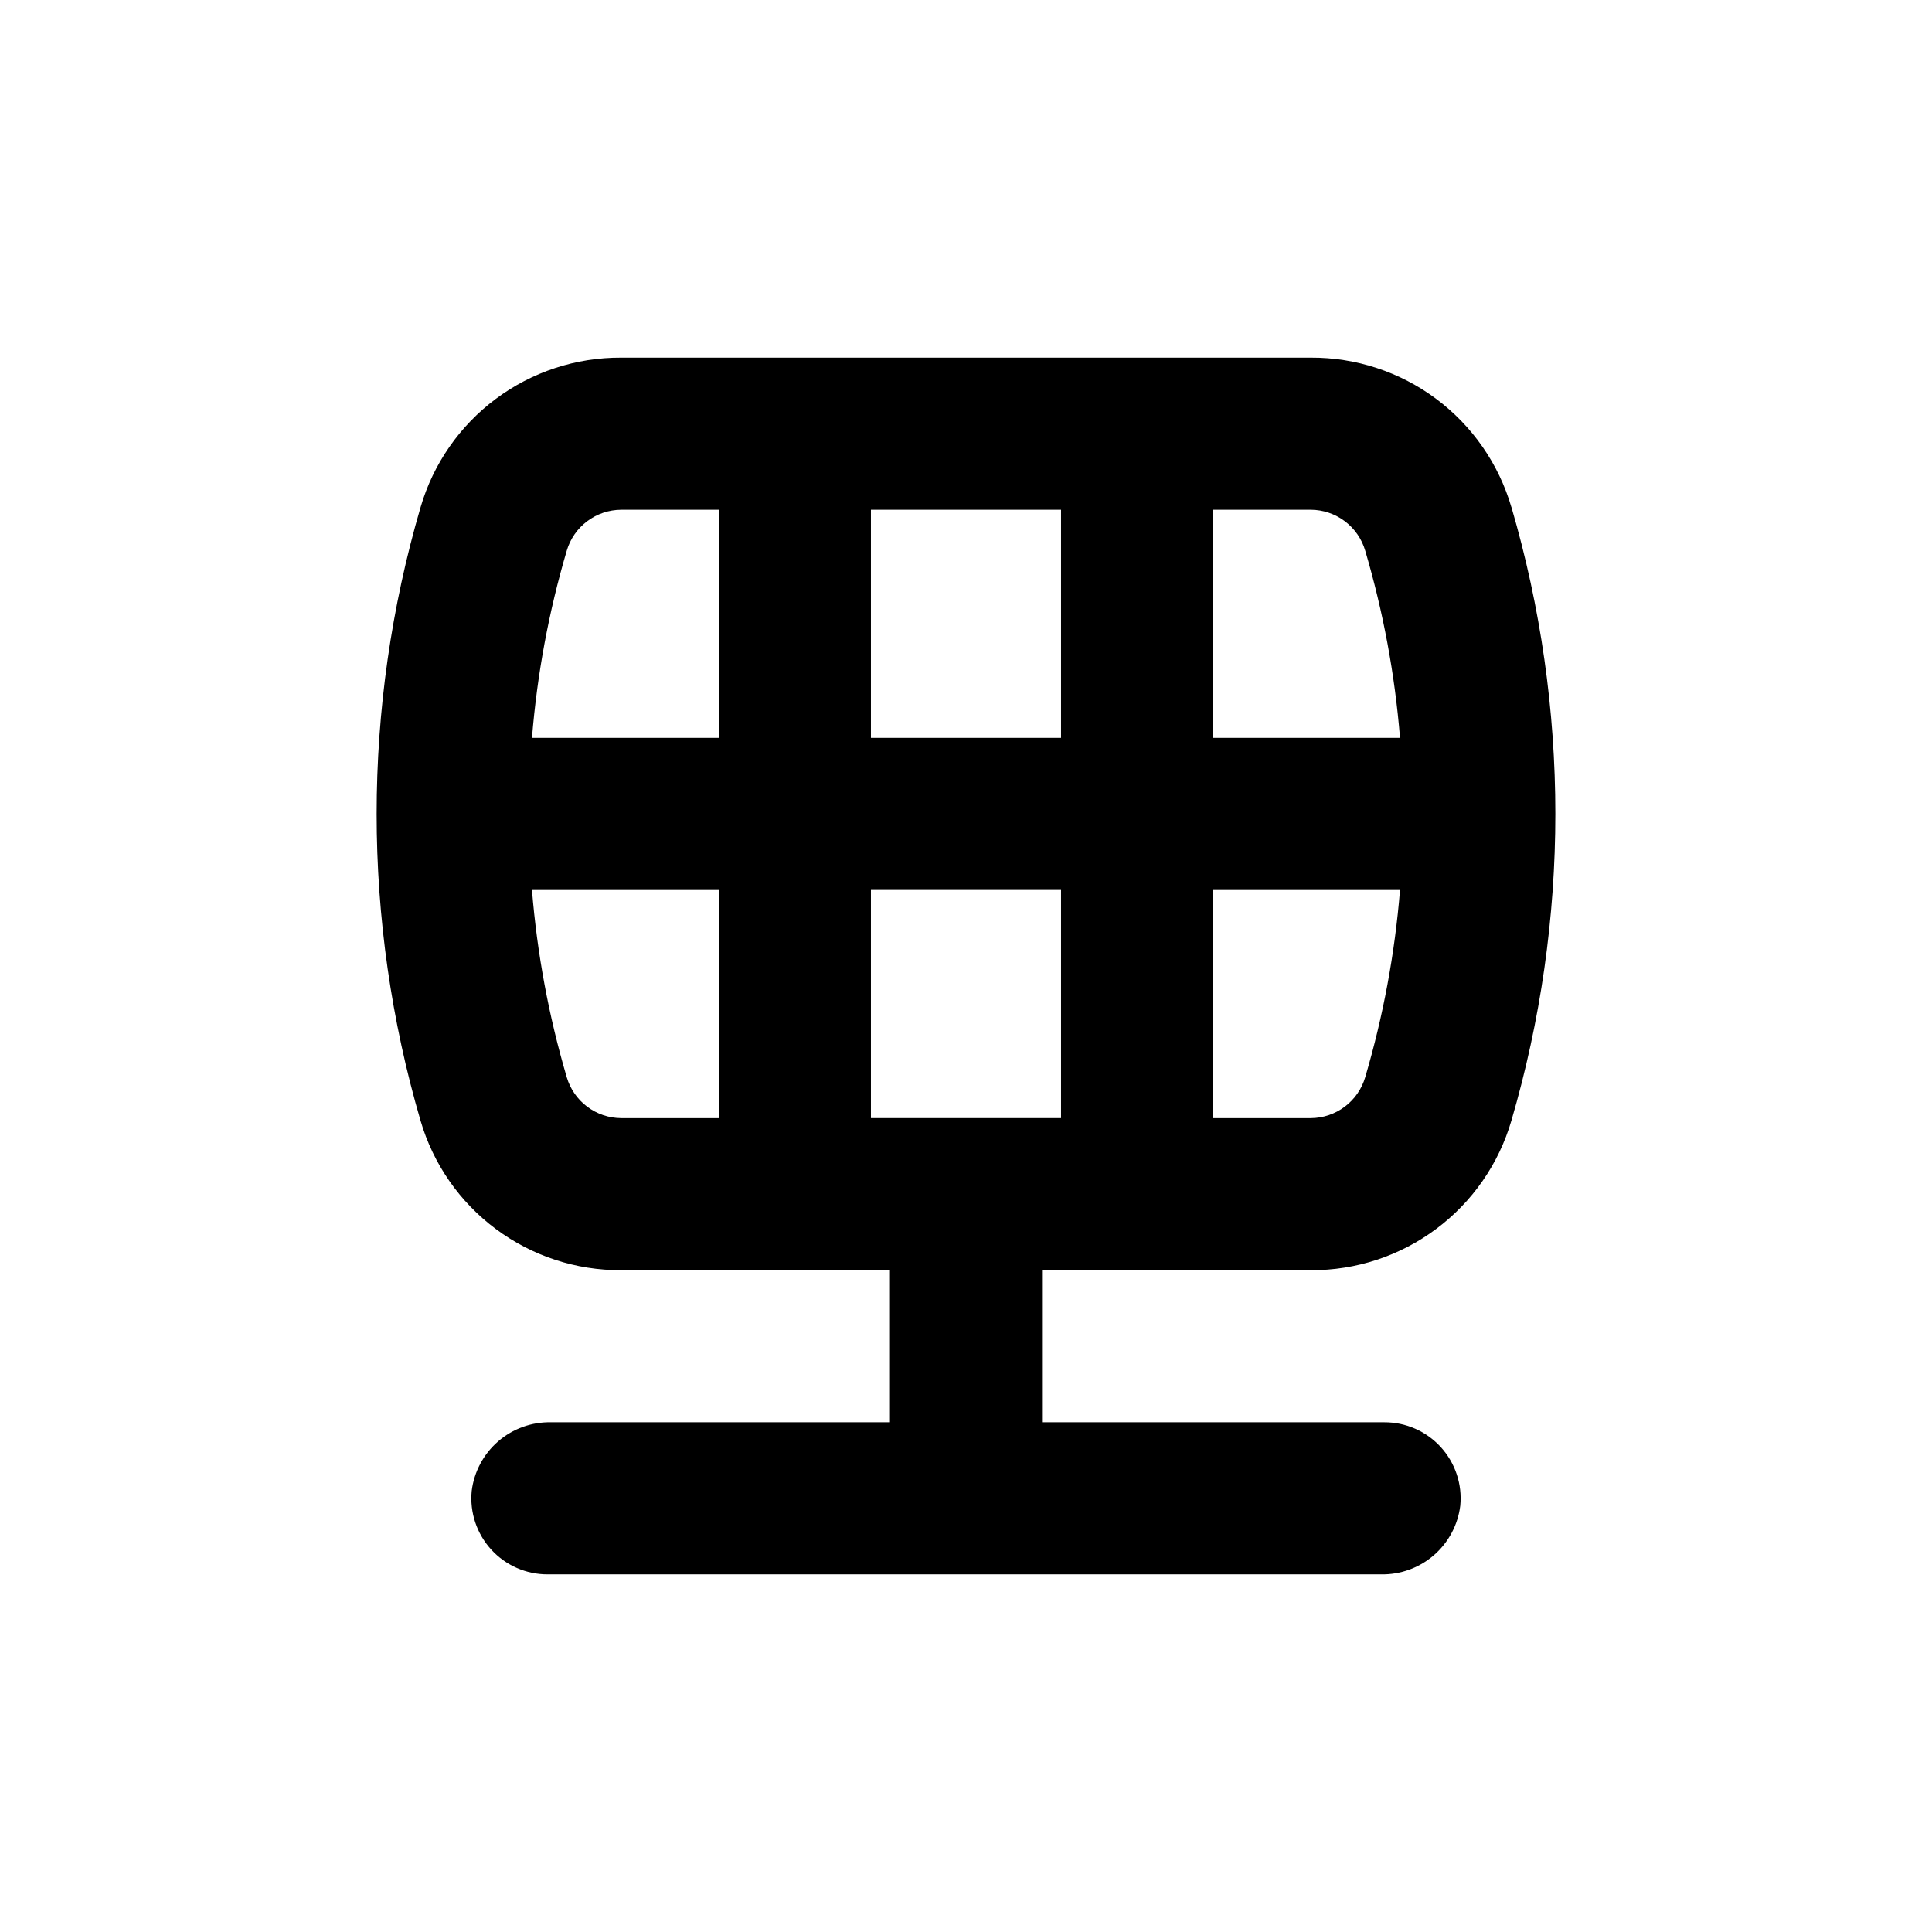
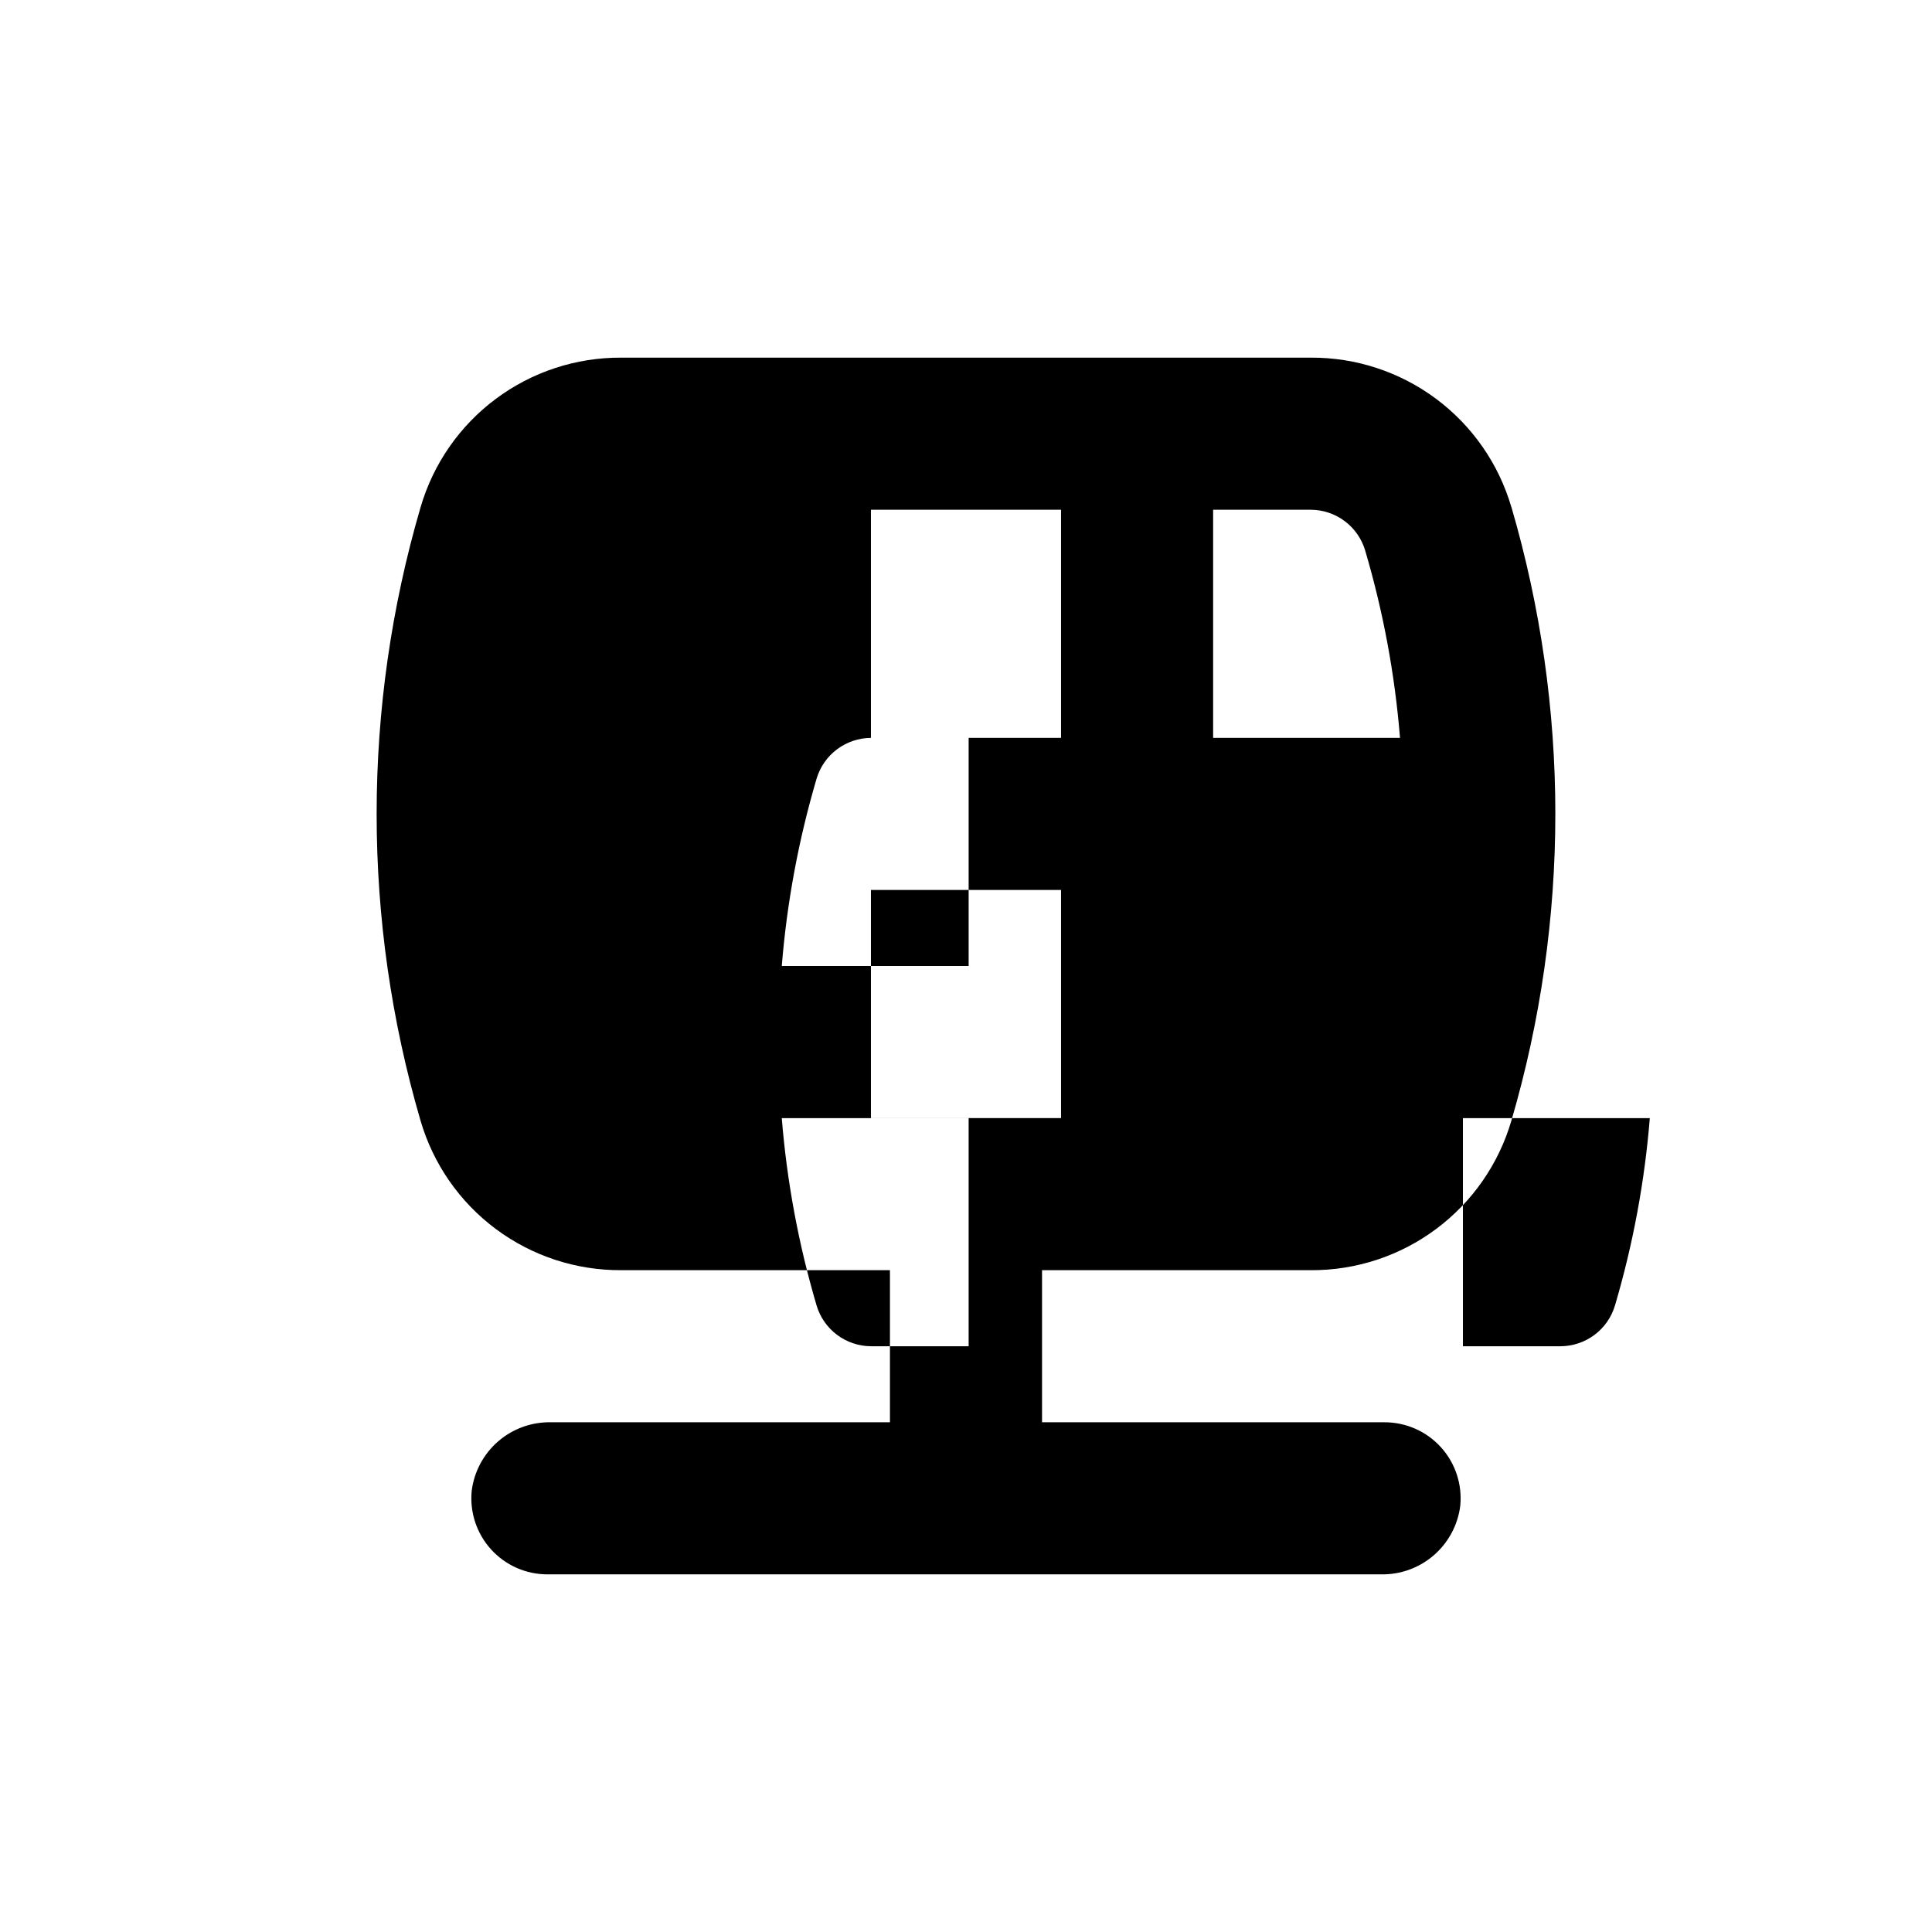
<svg xmlns="http://www.w3.org/2000/svg" fill="#000000" width="800px" height="800px" version="1.1" viewBox="144 144 512 512">
-   <path d="m544.54 278.43c-3.352-11.488-10.352-21.57-19.941-28.723-9.59-7.152-21.246-10.988-33.211-10.926h-182.78c-11.965-0.062-23.625 3.773-33.215 10.926-9.59 7.152-16.59 17.234-19.938 28.723-15.523 53.082-15.523 109.5 0 162.58 3.356 11.477 10.359 21.551 19.949 28.691 9.59 7.144 21.242 10.973 33.203 10.91h71.238v40.305h-89.832c-5.129-0.102-10.117 1.699-13.996 5.059-3.879 3.359-6.379 8.035-7.012 13.129-0.555 5.676 1.32 11.32 5.16 15.535 3.84 4.219 9.289 6.609 14.992 6.582h220.82c5.129 0.102 10.117-1.703 13.996-5.062 3.879-3.356 6.379-8.035 7.012-13.125 0.559-5.676-1.316-11.324-5.16-15.539-3.84-4.215-9.289-6.606-14.992-6.578h-90.684v-40.305h71.238c11.965 0.062 23.621-3.773 33.211-10.93 9.59-7.152 16.59-17.234 19.941-28.723 15.52-53.082 15.52-109.5 0-162.58zm-38.746 11.488c4.773 16.18 7.863 32.809 9.223 49.625h-49.527v-60.457h25.898c3.246 0.016 6.398 1.082 8.996 3.031 2.594 1.949 4.492 4.684 5.41 7.801zm-80.609 150.39h-50.379v-60.457h50.379zm-50.379-100.76v-60.457h50.379v60.457zm-66.199-60.457h25.895v60.457h-49.523c1.355-16.816 4.445-33.445 9.219-49.625 0.918-3.117 2.816-5.852 5.414-7.801 2.594-1.949 5.746-3.016 8.996-3.031zm-14.41 150.39c-4.773-16.18-7.863-32.812-9.219-49.625h49.523v60.457h-25.895c-3.25-0.02-6.402-1.082-8.996-3.035-2.598-1.949-4.496-4.684-5.414-7.797zm197.19 10.832h-25.898v-60.457h49.527c-1.359 16.812-4.449 33.441-9.223 49.625-0.918 3.113-2.816 5.848-5.41 7.797-2.598 1.953-5.75 3.016-8.996 3.035z" />
+   <path d="m544.54 278.43c-3.352-11.488-10.352-21.57-19.941-28.723-9.59-7.152-21.246-10.988-33.211-10.926h-182.78c-11.965-0.062-23.625 3.773-33.215 10.926-9.59 7.152-16.59 17.234-19.938 28.723-15.523 53.082-15.523 109.5 0 162.58 3.356 11.477 10.359 21.551 19.949 28.691 9.59 7.144 21.242 10.973 33.203 10.91h71.238v40.305h-89.832c-5.129-0.102-10.117 1.699-13.996 5.059-3.879 3.359-6.379 8.035-7.012 13.129-0.555 5.676 1.32 11.32 5.16 15.535 3.84 4.219 9.289 6.609 14.992 6.582h220.82c5.129 0.102 10.117-1.703 13.996-5.062 3.879-3.356 6.379-8.035 7.012-13.125 0.559-5.676-1.316-11.324-5.16-15.539-3.84-4.215-9.289-6.606-14.992-6.578h-90.684v-40.305h71.238c11.965 0.062 23.621-3.773 33.211-10.93 9.59-7.152 16.59-17.234 19.941-28.723 15.52-53.082 15.52-109.5 0-162.58zm-38.746 11.488c4.773 16.18 7.863 32.809 9.223 49.625h-49.527v-60.457h25.898c3.246 0.016 6.398 1.082 8.996 3.031 2.594 1.949 4.492 4.684 5.41 7.801zm-80.609 150.39h-50.379v-60.457h50.379zm-50.379-100.76v-60.457h50.379v60.457zh25.895v60.457h-49.523c1.355-16.816 4.445-33.445 9.219-49.625 0.918-3.117 2.816-5.852 5.414-7.801 2.594-1.949 5.746-3.016 8.996-3.031zm-14.41 150.39c-4.773-16.18-7.863-32.812-9.219-49.625h49.523v60.457h-25.895c-3.25-0.02-6.402-1.082-8.996-3.035-2.598-1.949-4.496-4.684-5.414-7.797zm197.19 10.832h-25.898v-60.457h49.527c-1.359 16.812-4.449 33.441-9.223 49.625-0.918 3.113-2.816 5.848-5.41 7.797-2.598 1.953-5.75 3.016-8.996 3.035z" />
</svg>